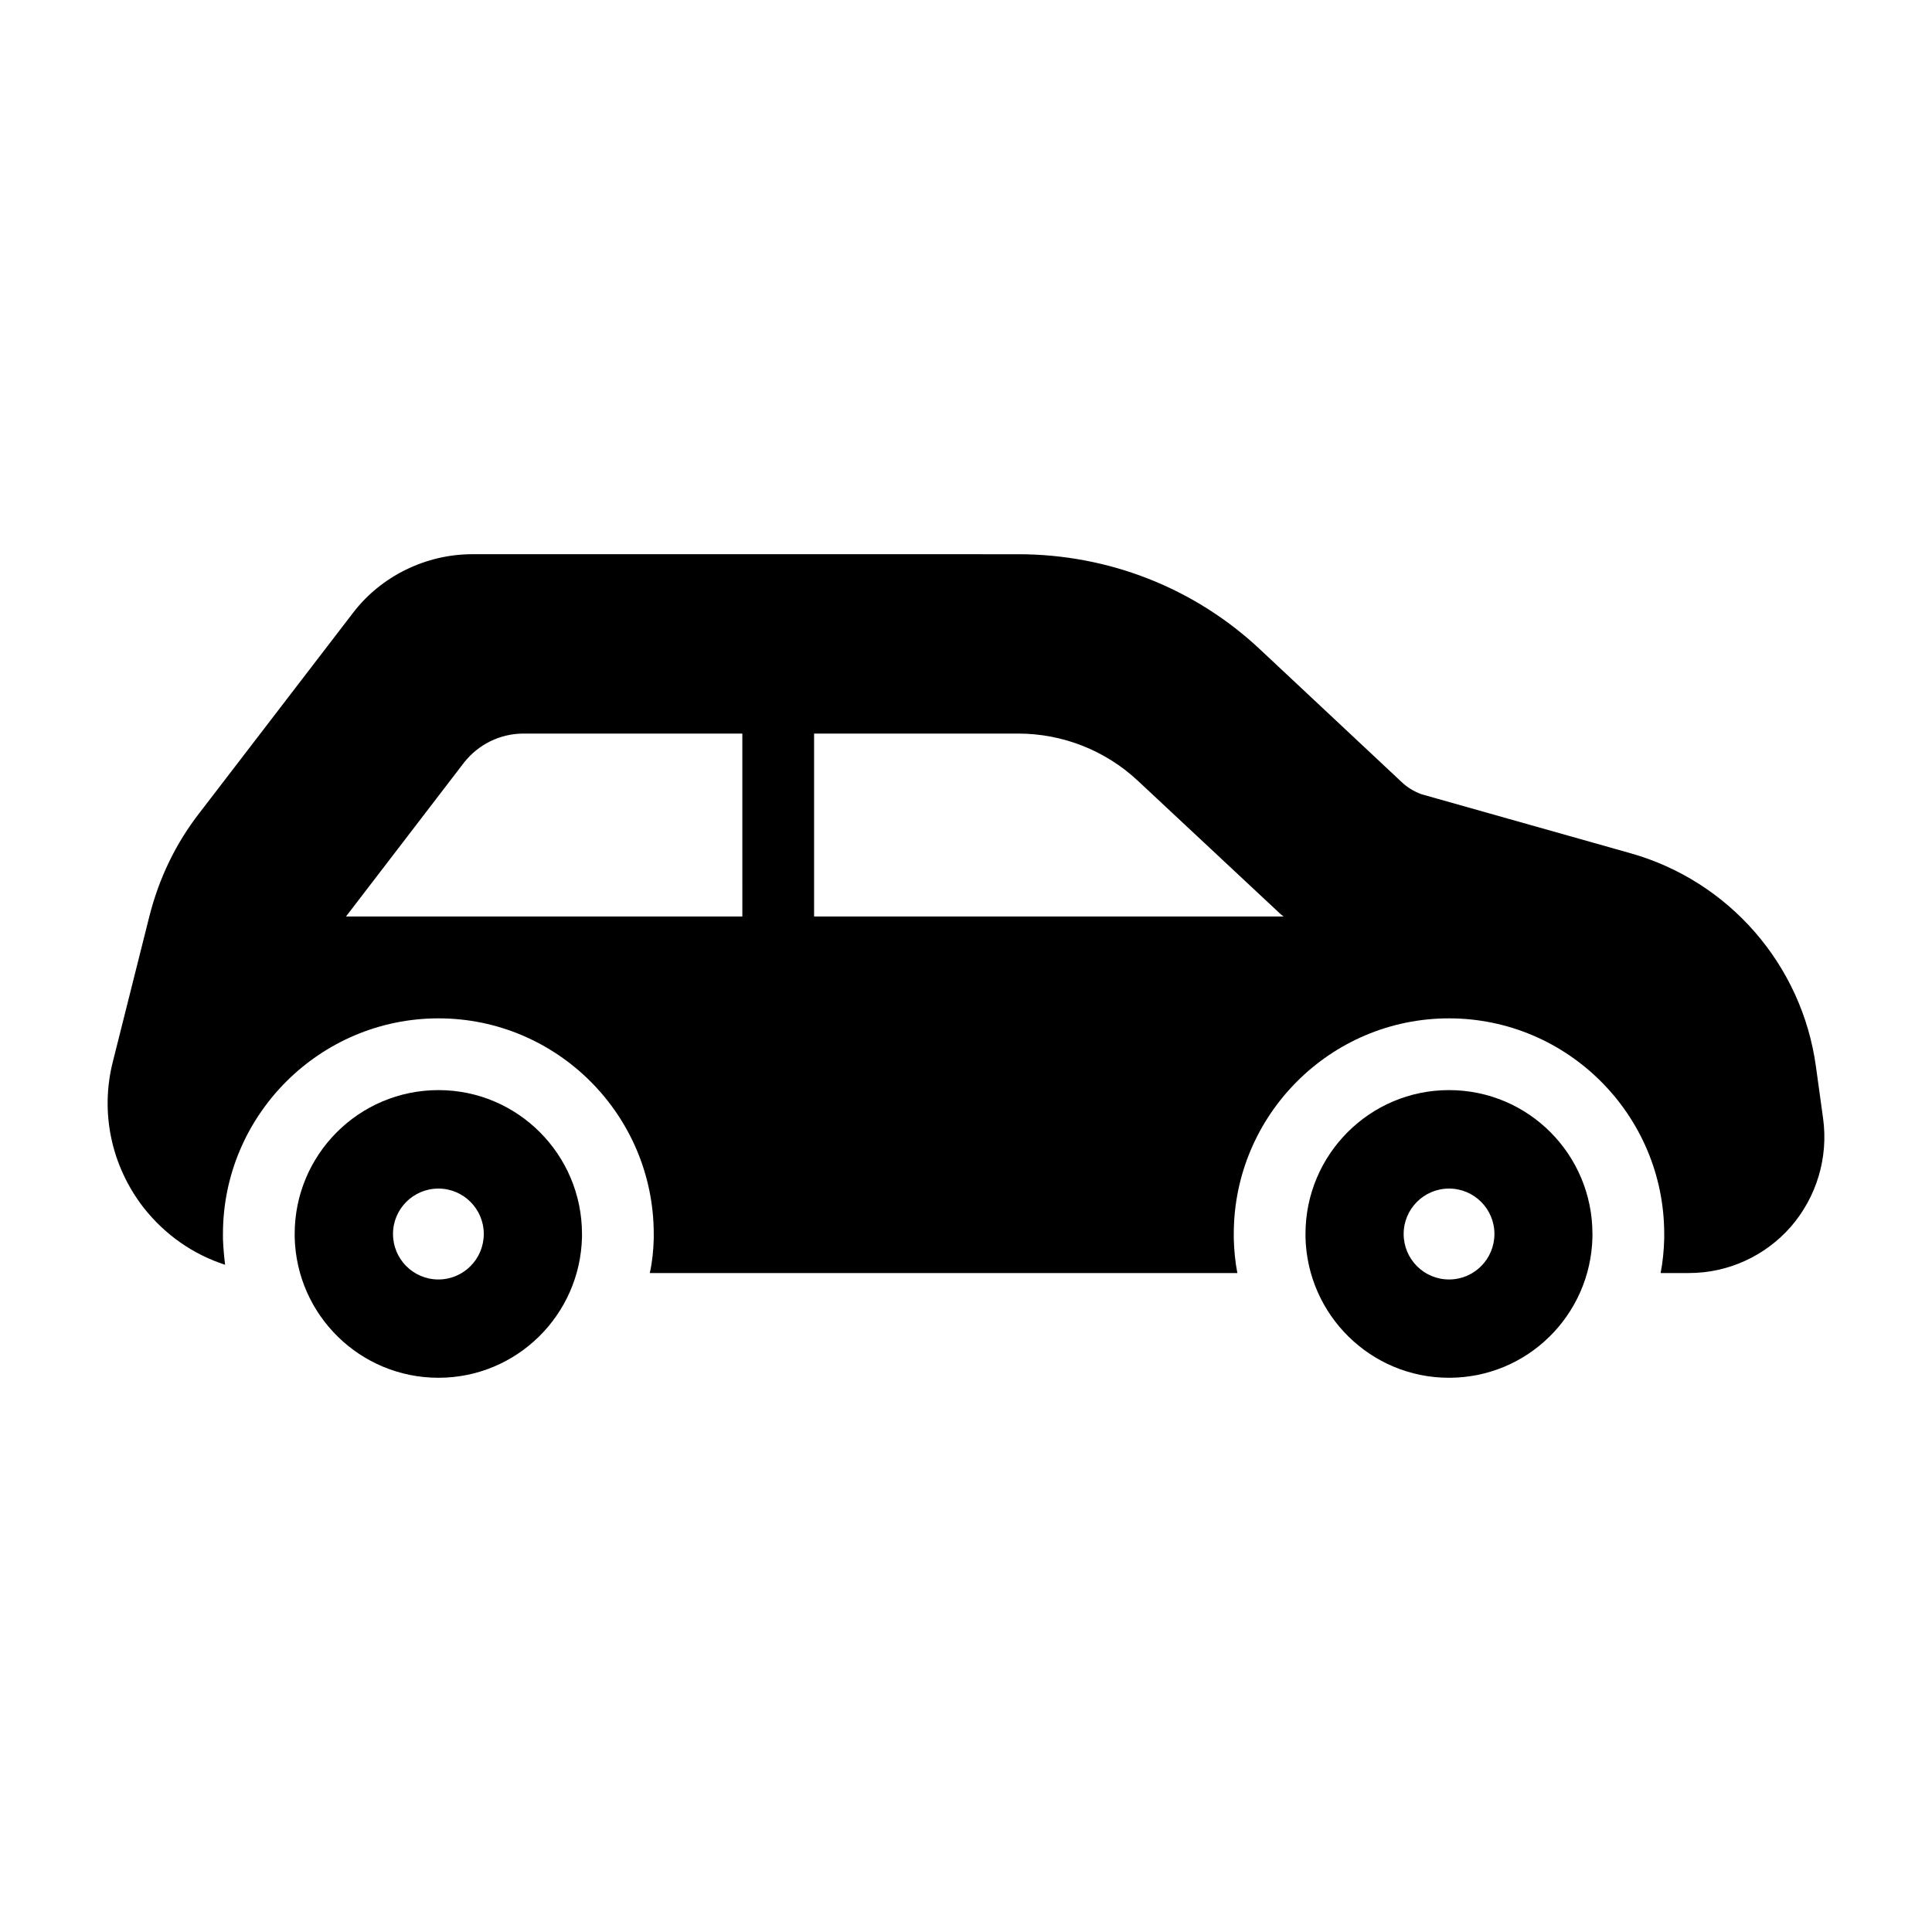
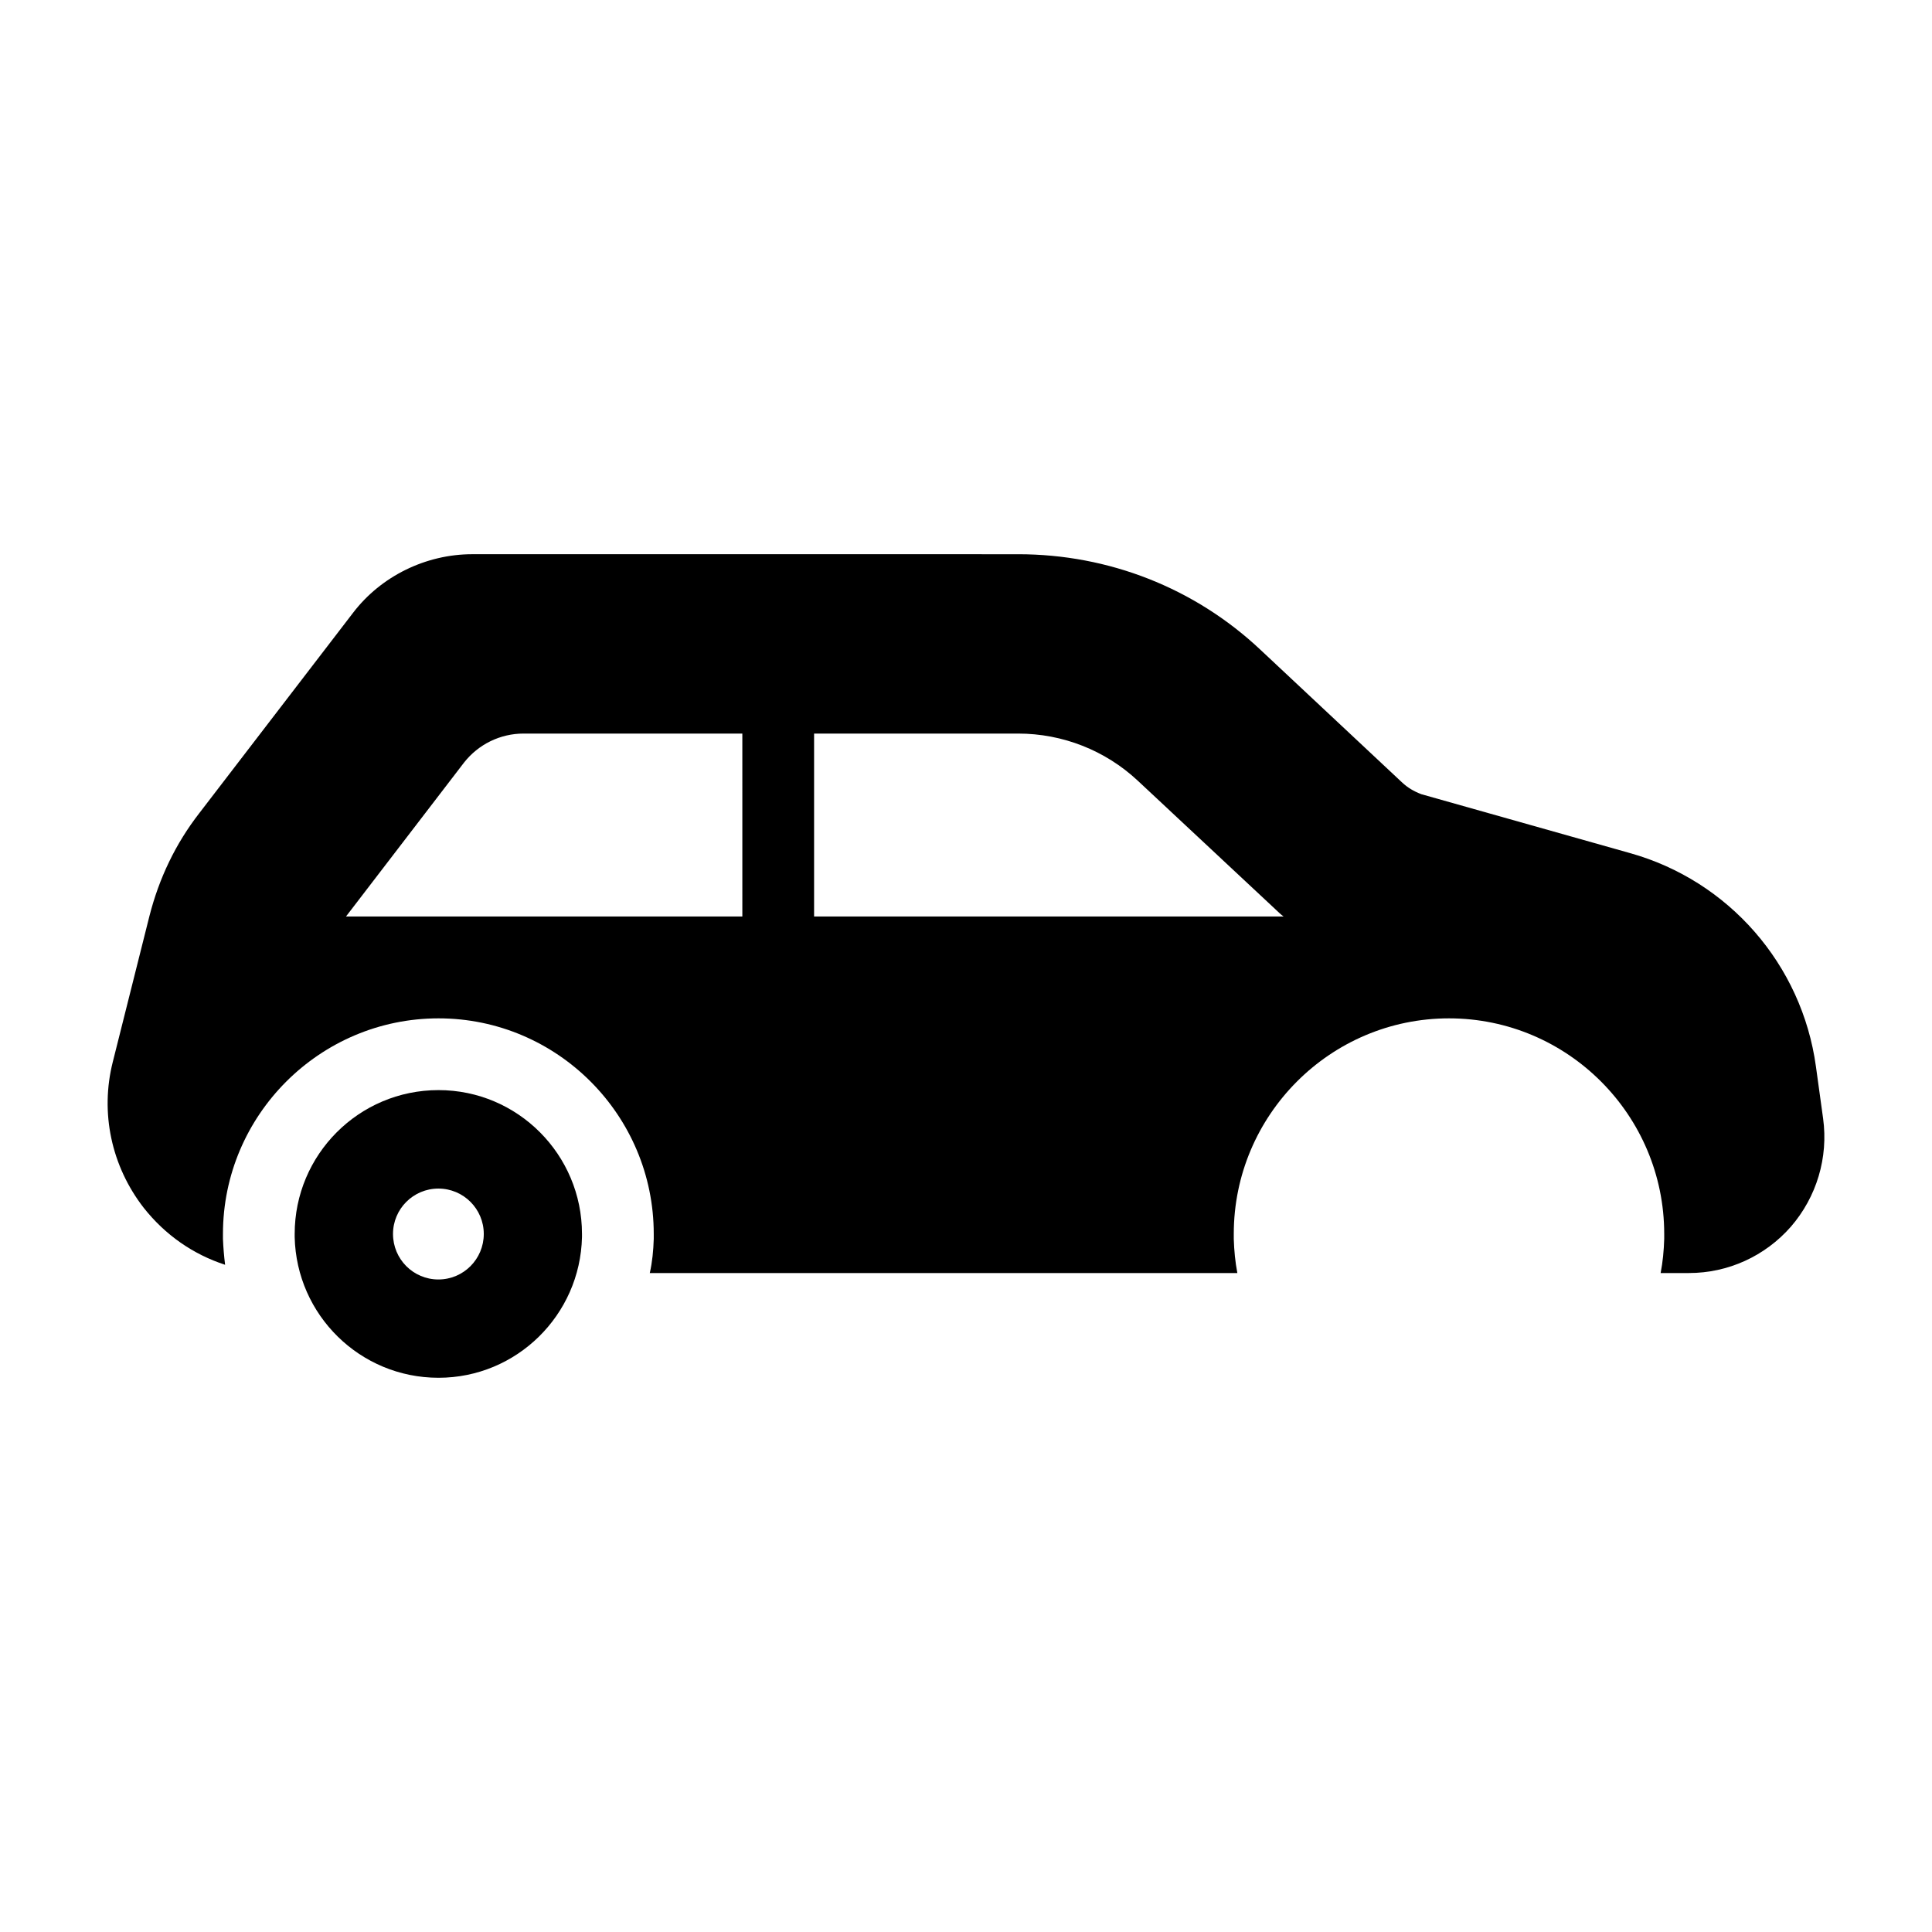
<svg xmlns="http://www.w3.org/2000/svg" fill="#000000" width="800px" height="800px" version="1.1" viewBox="144 144 512 512">
  <g>
    <path d="m260.21 432.89c-21.105 0-38.117 17.109-38.117 38.117v0.855c0.477 20.625 17.301 37.262 38.117 37.262 20.723 0 37.547-16.637 38.023-37.262v-0.855c0-21.008-17.016-38.117-38.023-38.117zm-0.031 50.184c-6.656 0-12.027-5.402-12.027-12.062 0-6.625 5.371-12.027 12.027-12.027s12.027 5.402 12.027 12.027c0 6.66-5.371 12.062-12.027 12.062z" />
-     <path d="m527.99 432.89c-21.008 0-38.023 17.109-38.023 38.117v0.855c0.477 20.625 17.301 37.262 38.023 37.262 20.816 0 37.547-16.637 38.023-37.262v-0.855c0-21.008-16.922-38.117-38.023-38.117zm0.02 50.184c-6.656 0-12.027-5.402-12.027-12.062 0-6.625 5.371-12.027 12.027-12.027s12.027 5.402 12.027 12.027c0 6.66-5.371 12.062-12.027 12.062z" />
    <path d="m627.14 440.4-1.902-13.781c-3.707-26.996-23.098-49.238-49.336-56.559l-55.23-15.59c-1.996-0.762-3.613-1.711-5.133-3.137l-37.547-35.172c-17.395-16.352-40.211-25.285-64.164-25.285l-144.68-0.004c-12.262 0-24.145 5.801-31.559 15.496l-40.781 53.137c-6.273 8.082-10.645 17.207-13.211 27.281l-9.695 38.594c-3.422 13.5-0.379 27.664 8.176 38.688 5.703 7.223 13.117 12.359 21.578 15.113-0.285-2.281-0.477-4.562-0.57-6.844v-1.332c0-31.465 25.664-57.129 57.129-57.129s57.035 25.664 57.035 57.129v1.332c-0.094 3.043-0.379 6.082-1.047 9.031h155.71c-0.57-2.949-0.855-5.988-0.949-9.031v-1.332c0-31.465 25.57-57.129 57.035-57.129s57.035 25.664 57.035 57.129v1.332c-0.094 3.137-0.379 6.082-0.949 9.031h7.508c10.363 0 20.152-4.469 26.996-12.262 6.84-7.891 9.977-18.344 8.551-28.707zm-286.41-53.516h-105.04l31.273-40.781c3.801-4.848 9.602-7.699 15.777-7.699h57.988zm19.012 0v-48.48h54.086c11.789 0 23.098 4.469 31.656 12.453l37.645 35.172c0.285 0.285 0.664 0.57 1.047 0.855z" />
  </g>
</svg>